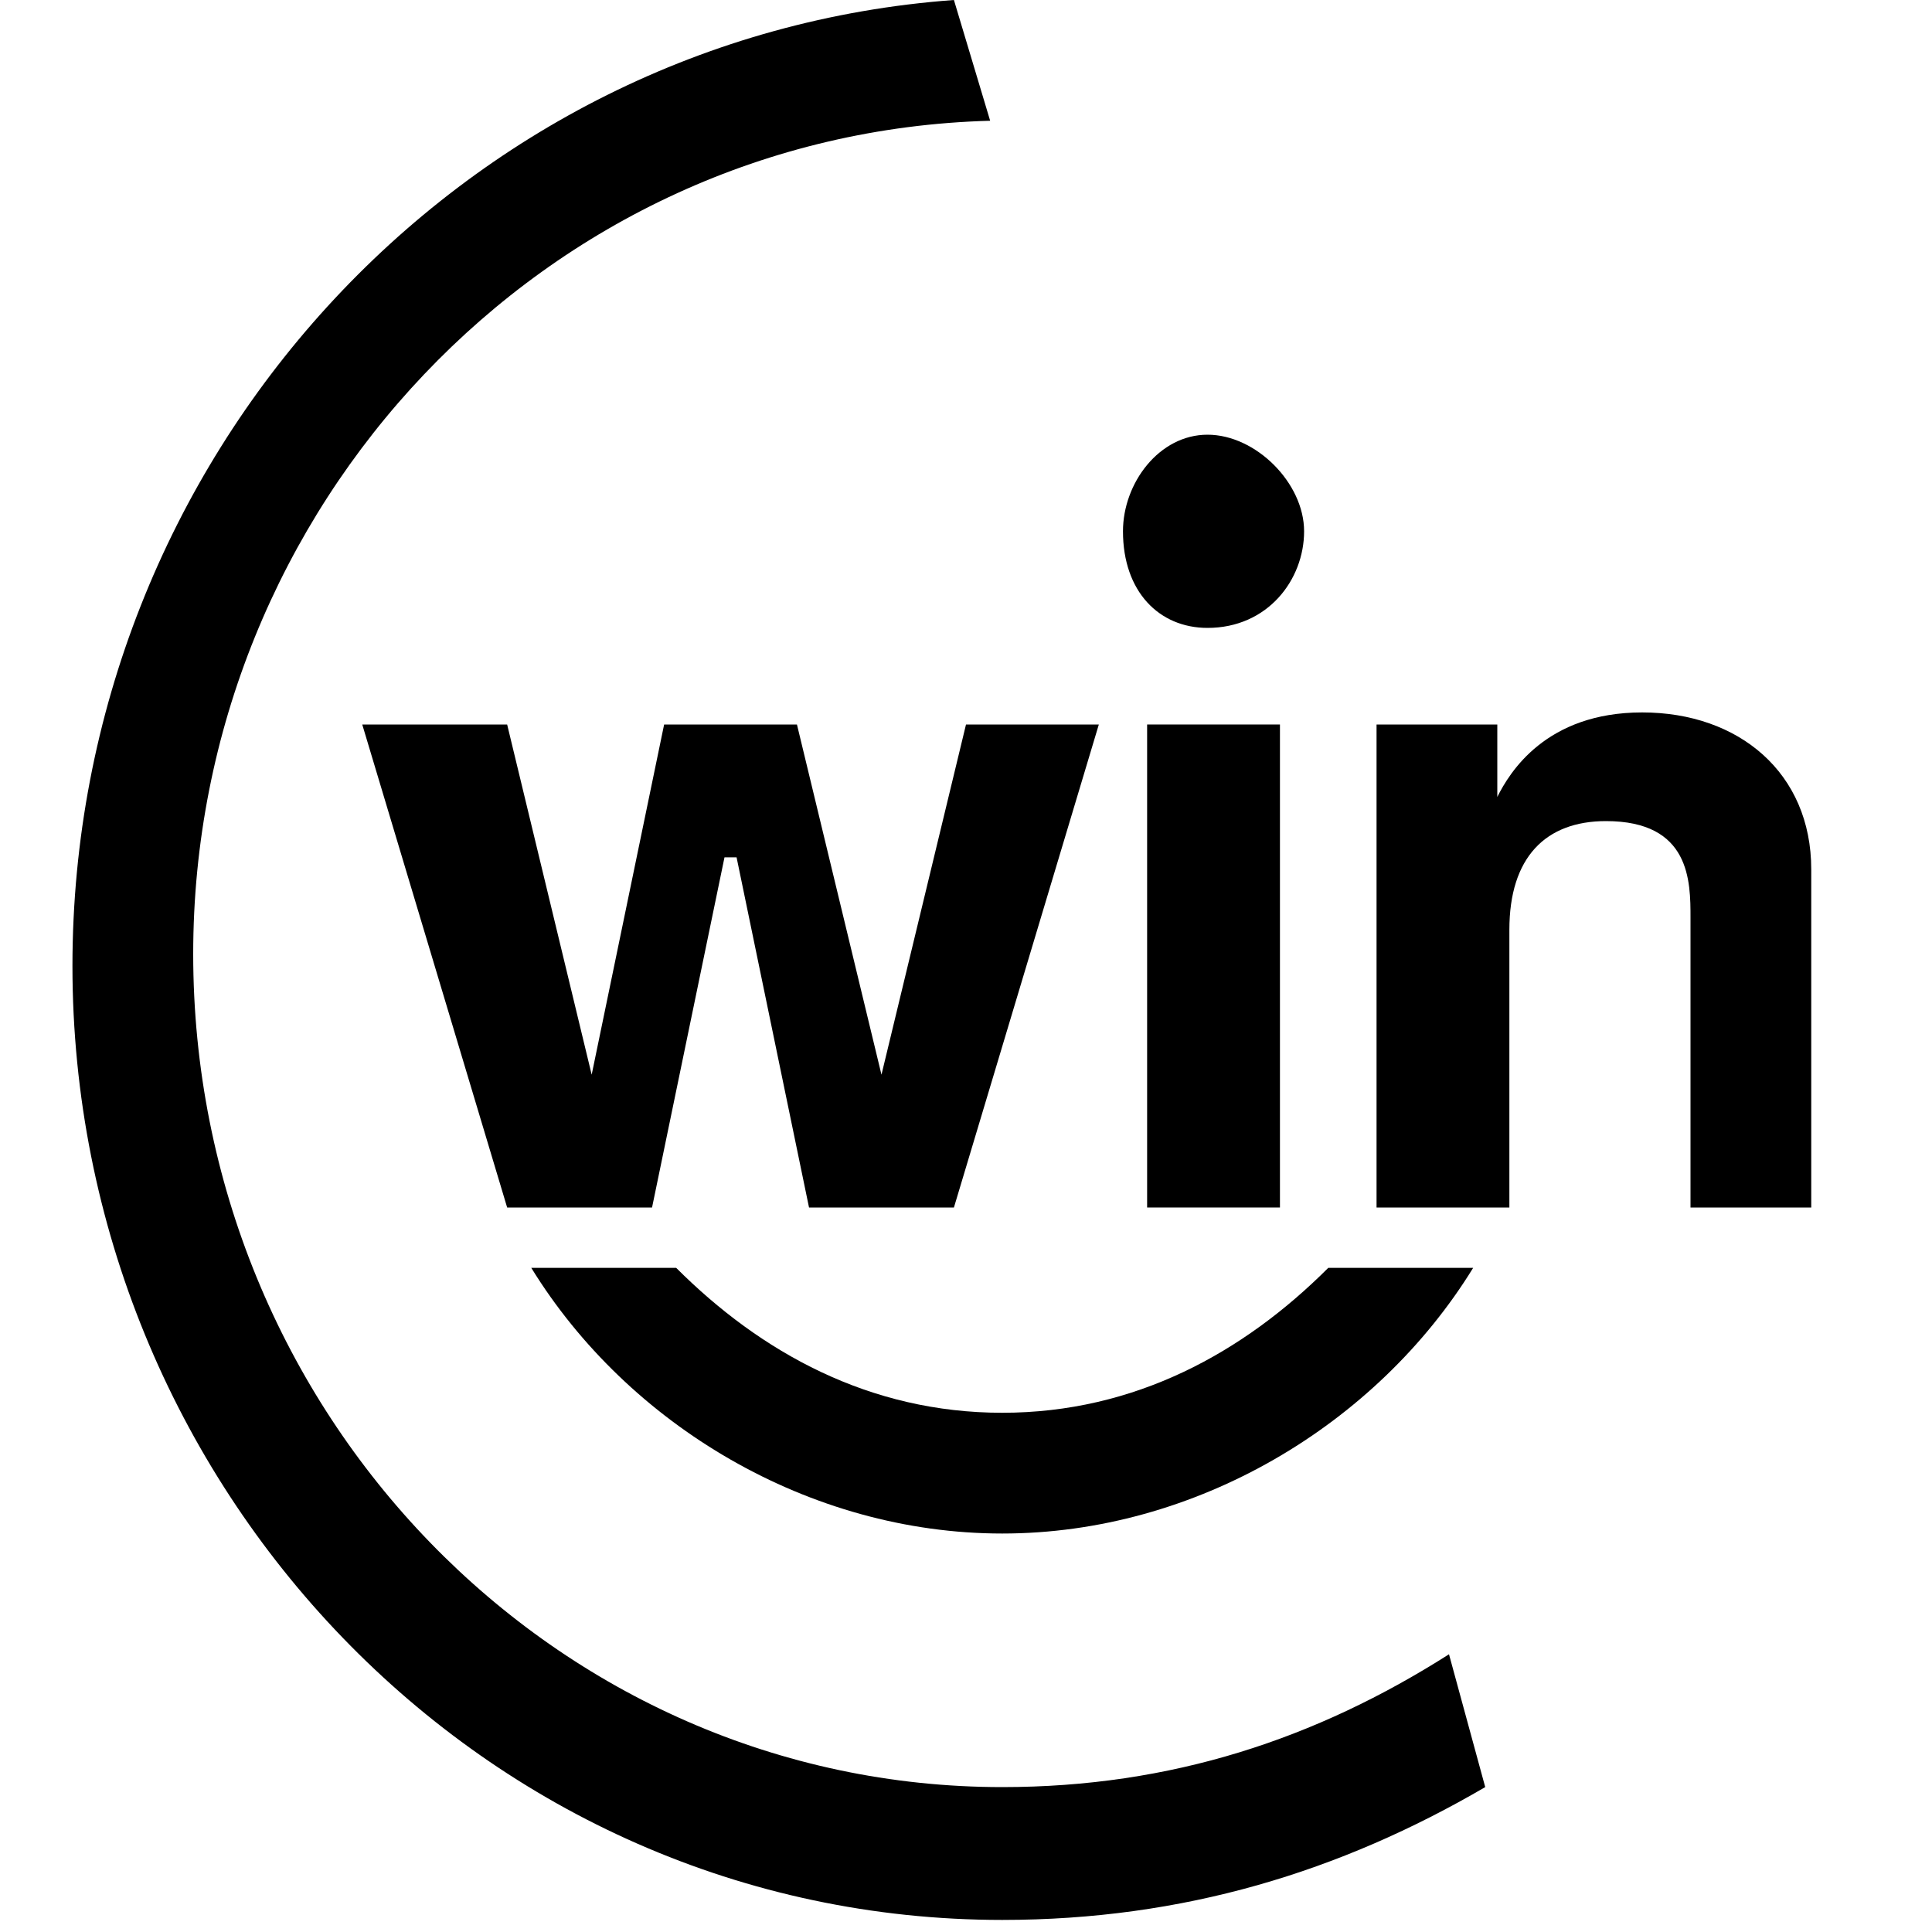
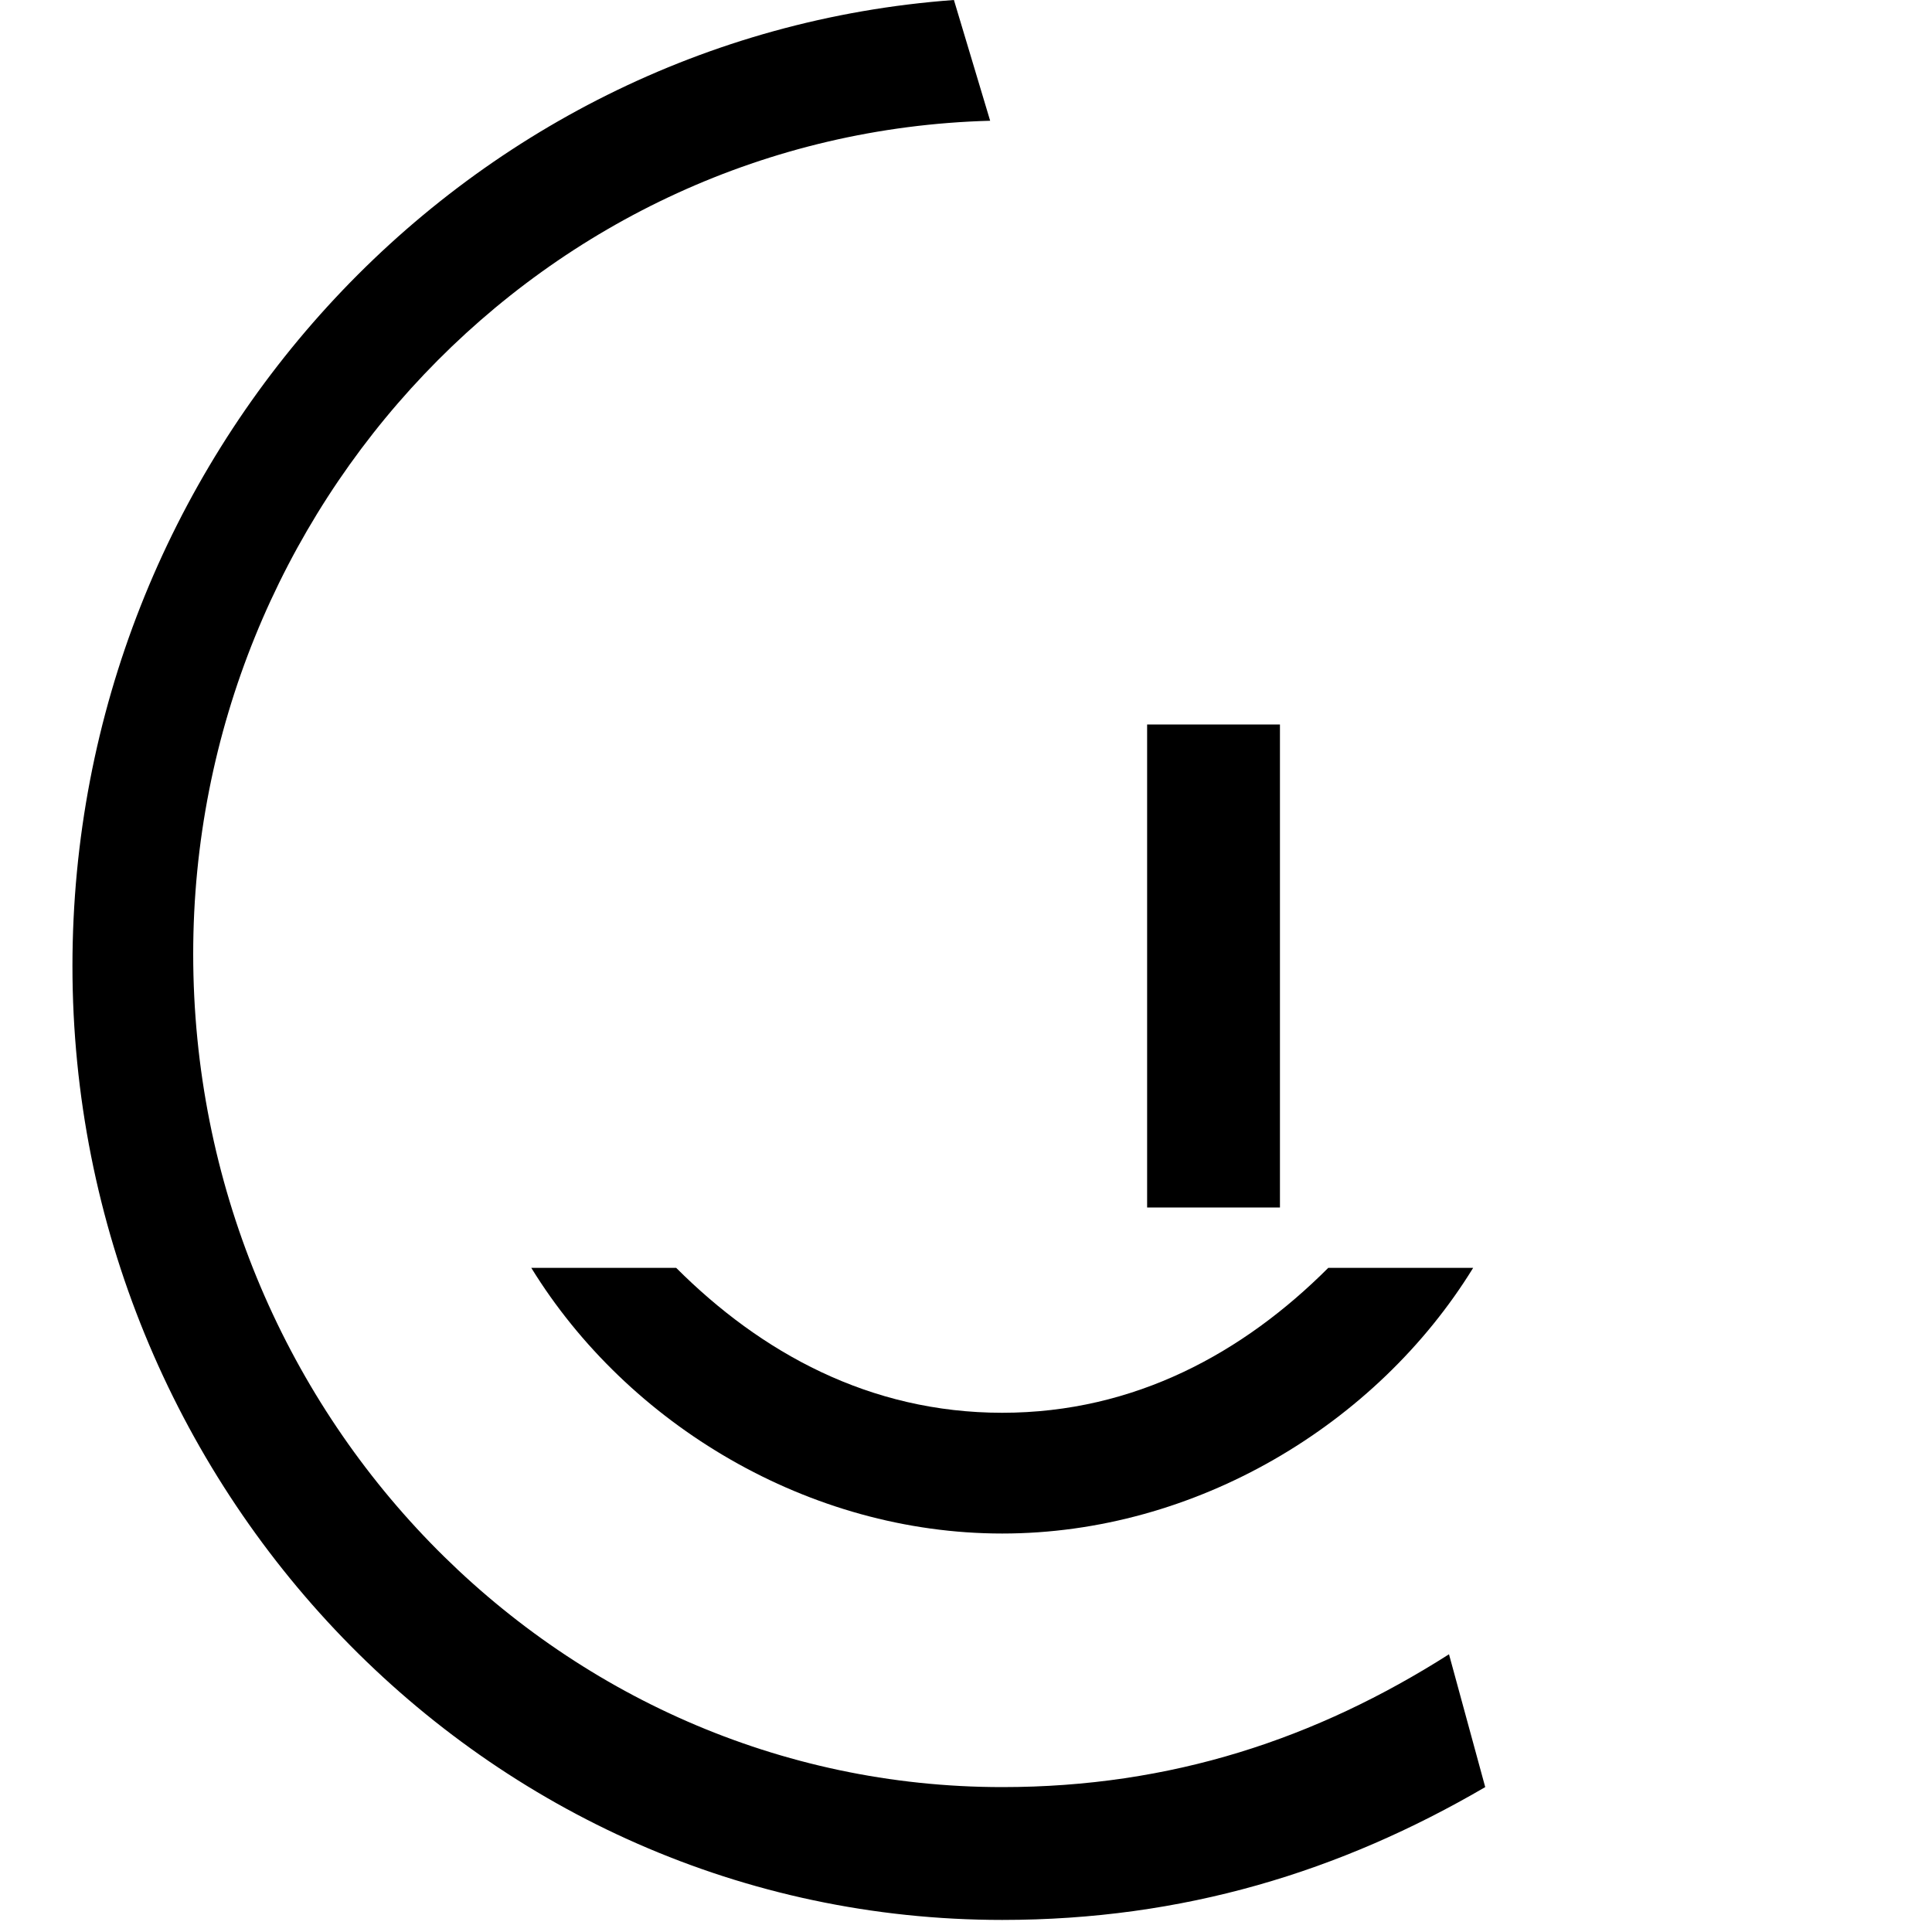
<svg xmlns="http://www.w3.org/2000/svg" version="1.1" x="0px" y="0px" viewBox="0 0 16 16" style="enable-background:new 0 0 16 16;" xml:space="preserve">
  <g>
-     <path d="M9.3,4.4C9.3,4,9.6,3.6,10,3.6c0.4,0,0.8,0.4,0.8,0.8c0,0.4-0.3,0.8-0.8,0.8C9.6,5.2,9.3,4.9,9.3,4.4" />
    <path d="M12,13.7c-1.1,0.7-2.3,1.1-3.7,1.1c-3.7,0-6.7-3.1-6.7-6.9c0-3.7,2.9-6.8,6.6-6.9l-0.3-1C3.8,0.3,0.6,3.8,0.6,8c0,4.3,3.4,7.9,7.7,7.9c1.5,0,2.8-0.4,4-1.1L12,13.7" />
    <path d="M11,10.5c-0.7,0.7-1.6,1.2-2.7,1.2c-1.1,0-2-0.5-2.7-1.2H4.4c0.8,1.3,2.3,2.2,3.9,2.2c1.6,0,3.1-0.9,3.9-2.2H11" />
-     <polyline points="7.9,10 6.7,10 6.1,7.1 6,7.1 5.4,10 4.2,10 3,6 4.2,6 4.9,8.9 4.9,8.9 5.5,6 6.6,6 7.3,8.9 7.3,8.9 8,6 9.1,6 7.9,10 " />
    <rect x="9.5" y="6" width="1.1" height="4" />
-     <path d="M15,10H14V7.6c0-0.3,0-0.8-0.7-0.8c-0.5,0-0.8,0.3-0.8,0.9V10h-1.1V6h1v0.6h0c0.1-0.2,0.4-0.7,1.2-0.7c0.8,0,1.4,0.5,1.4,1.3V10" />
  </g>
</svg>